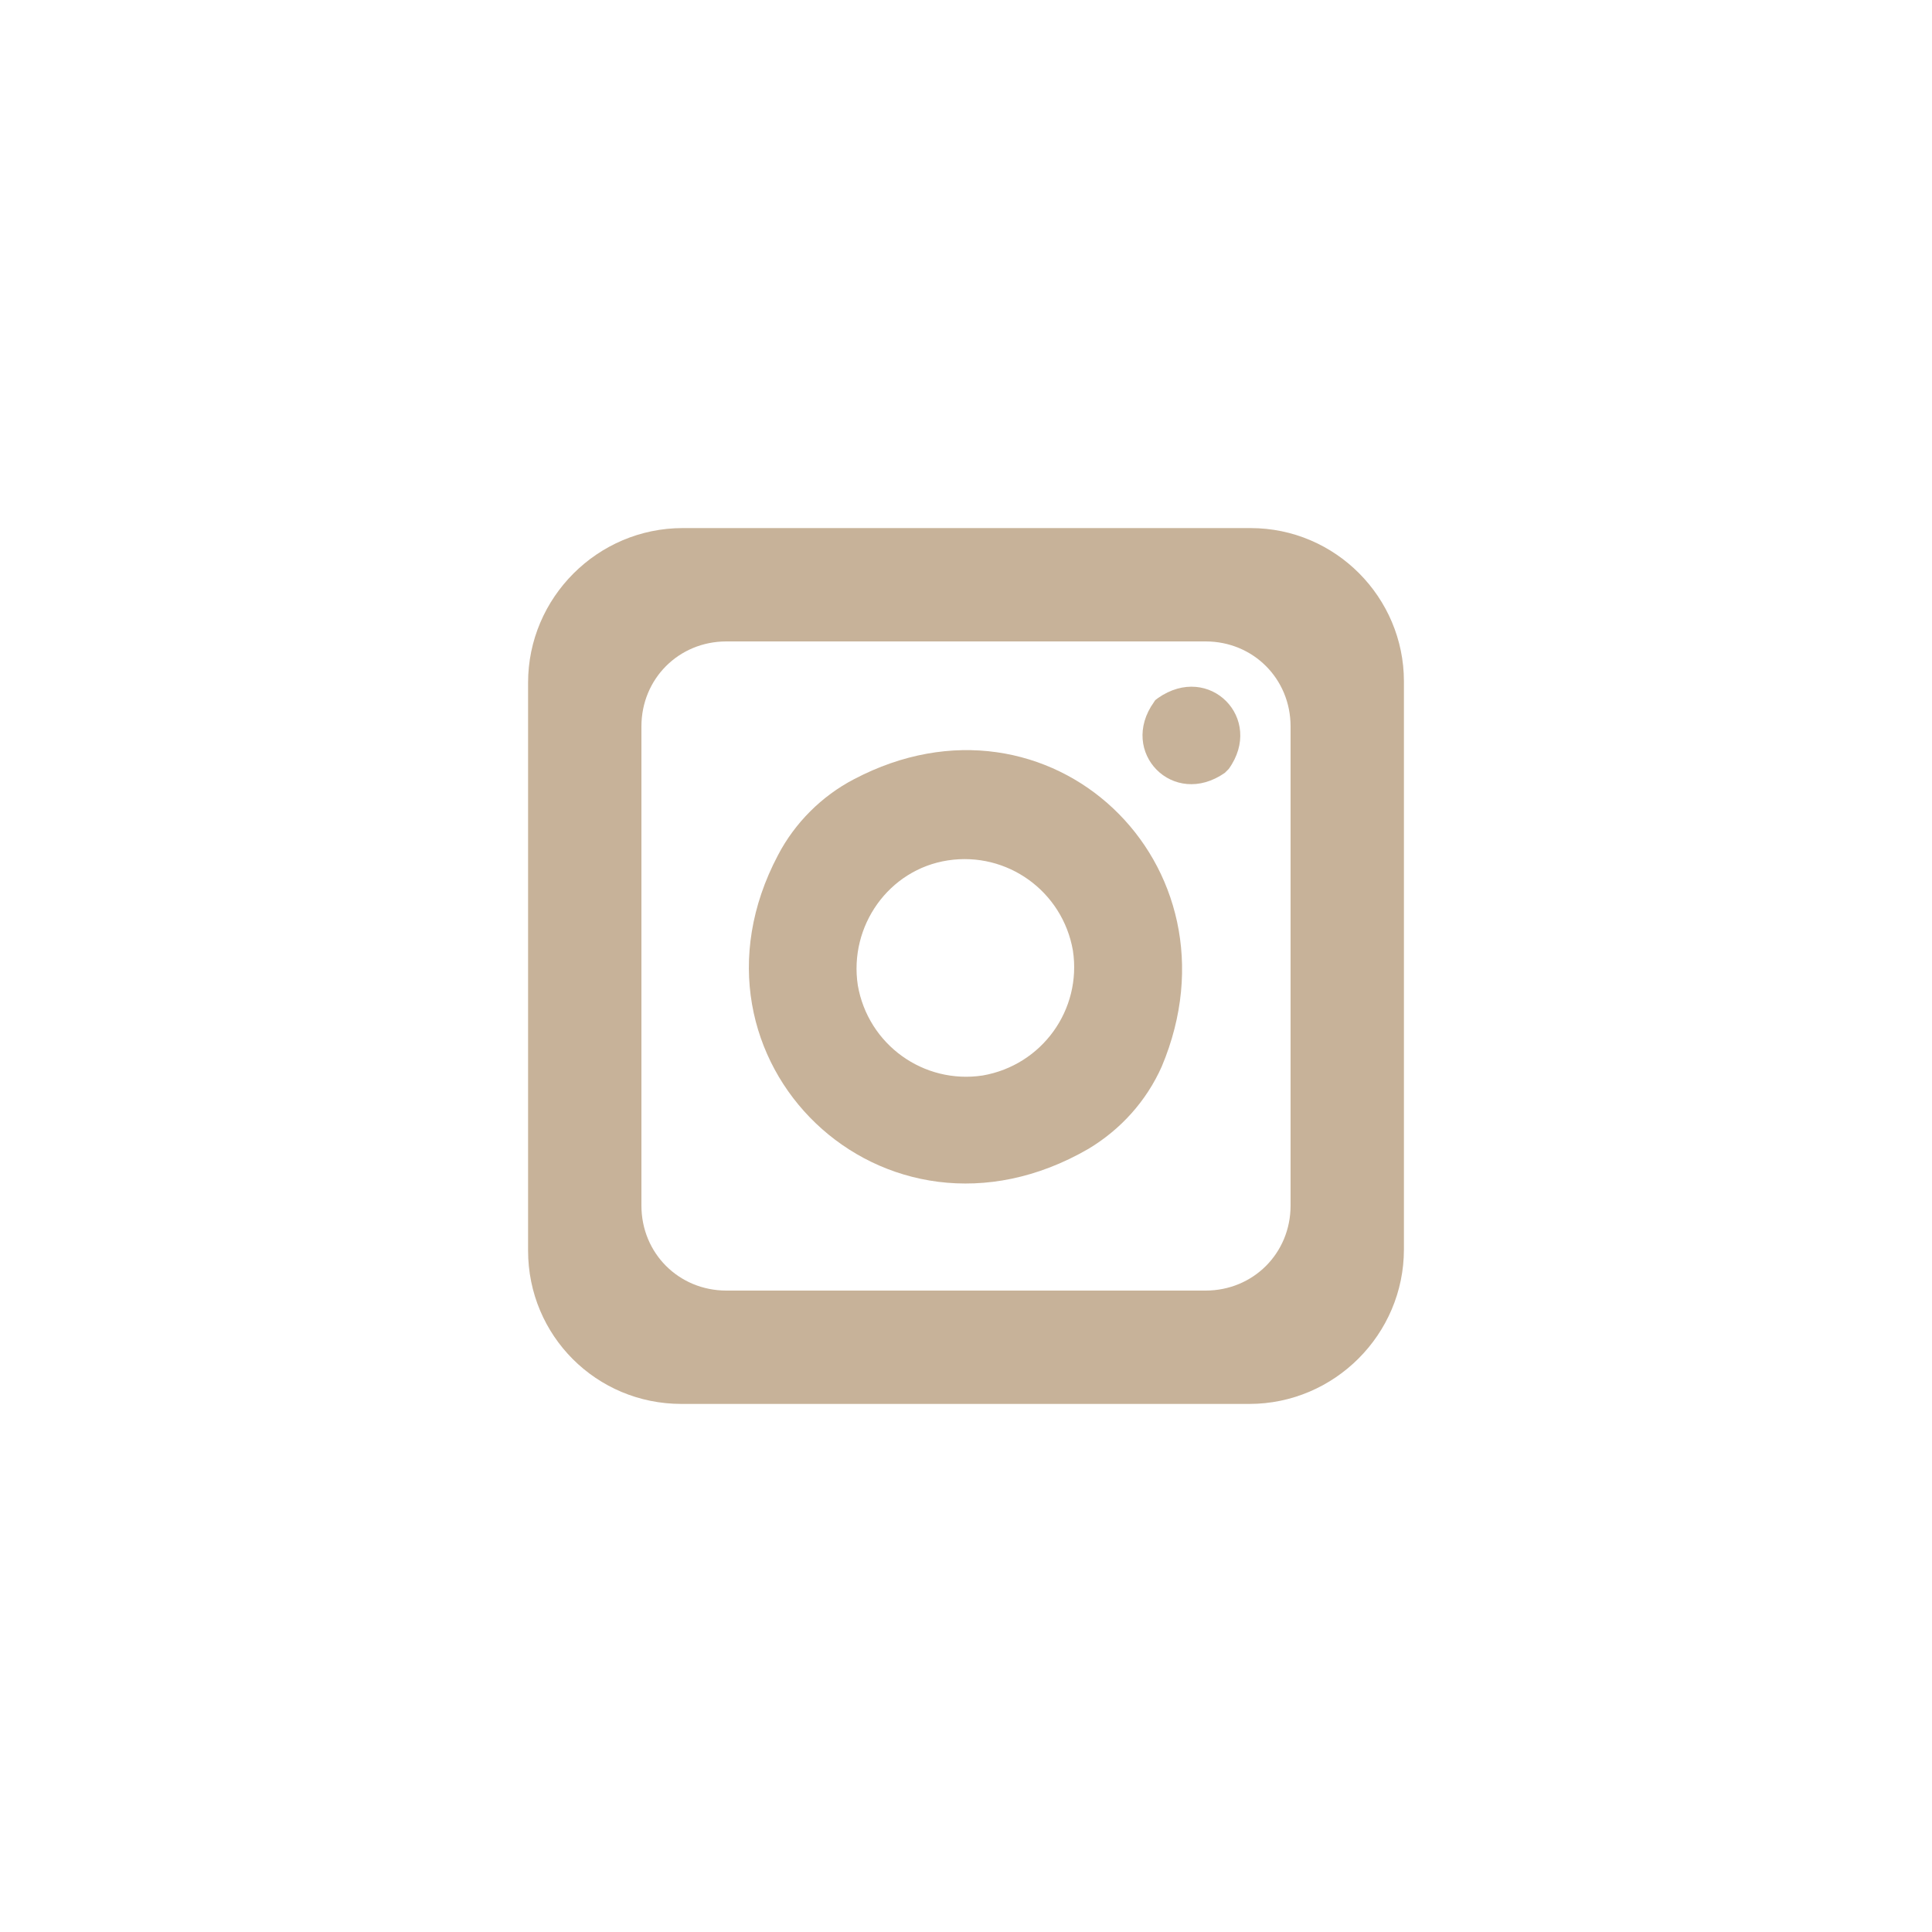
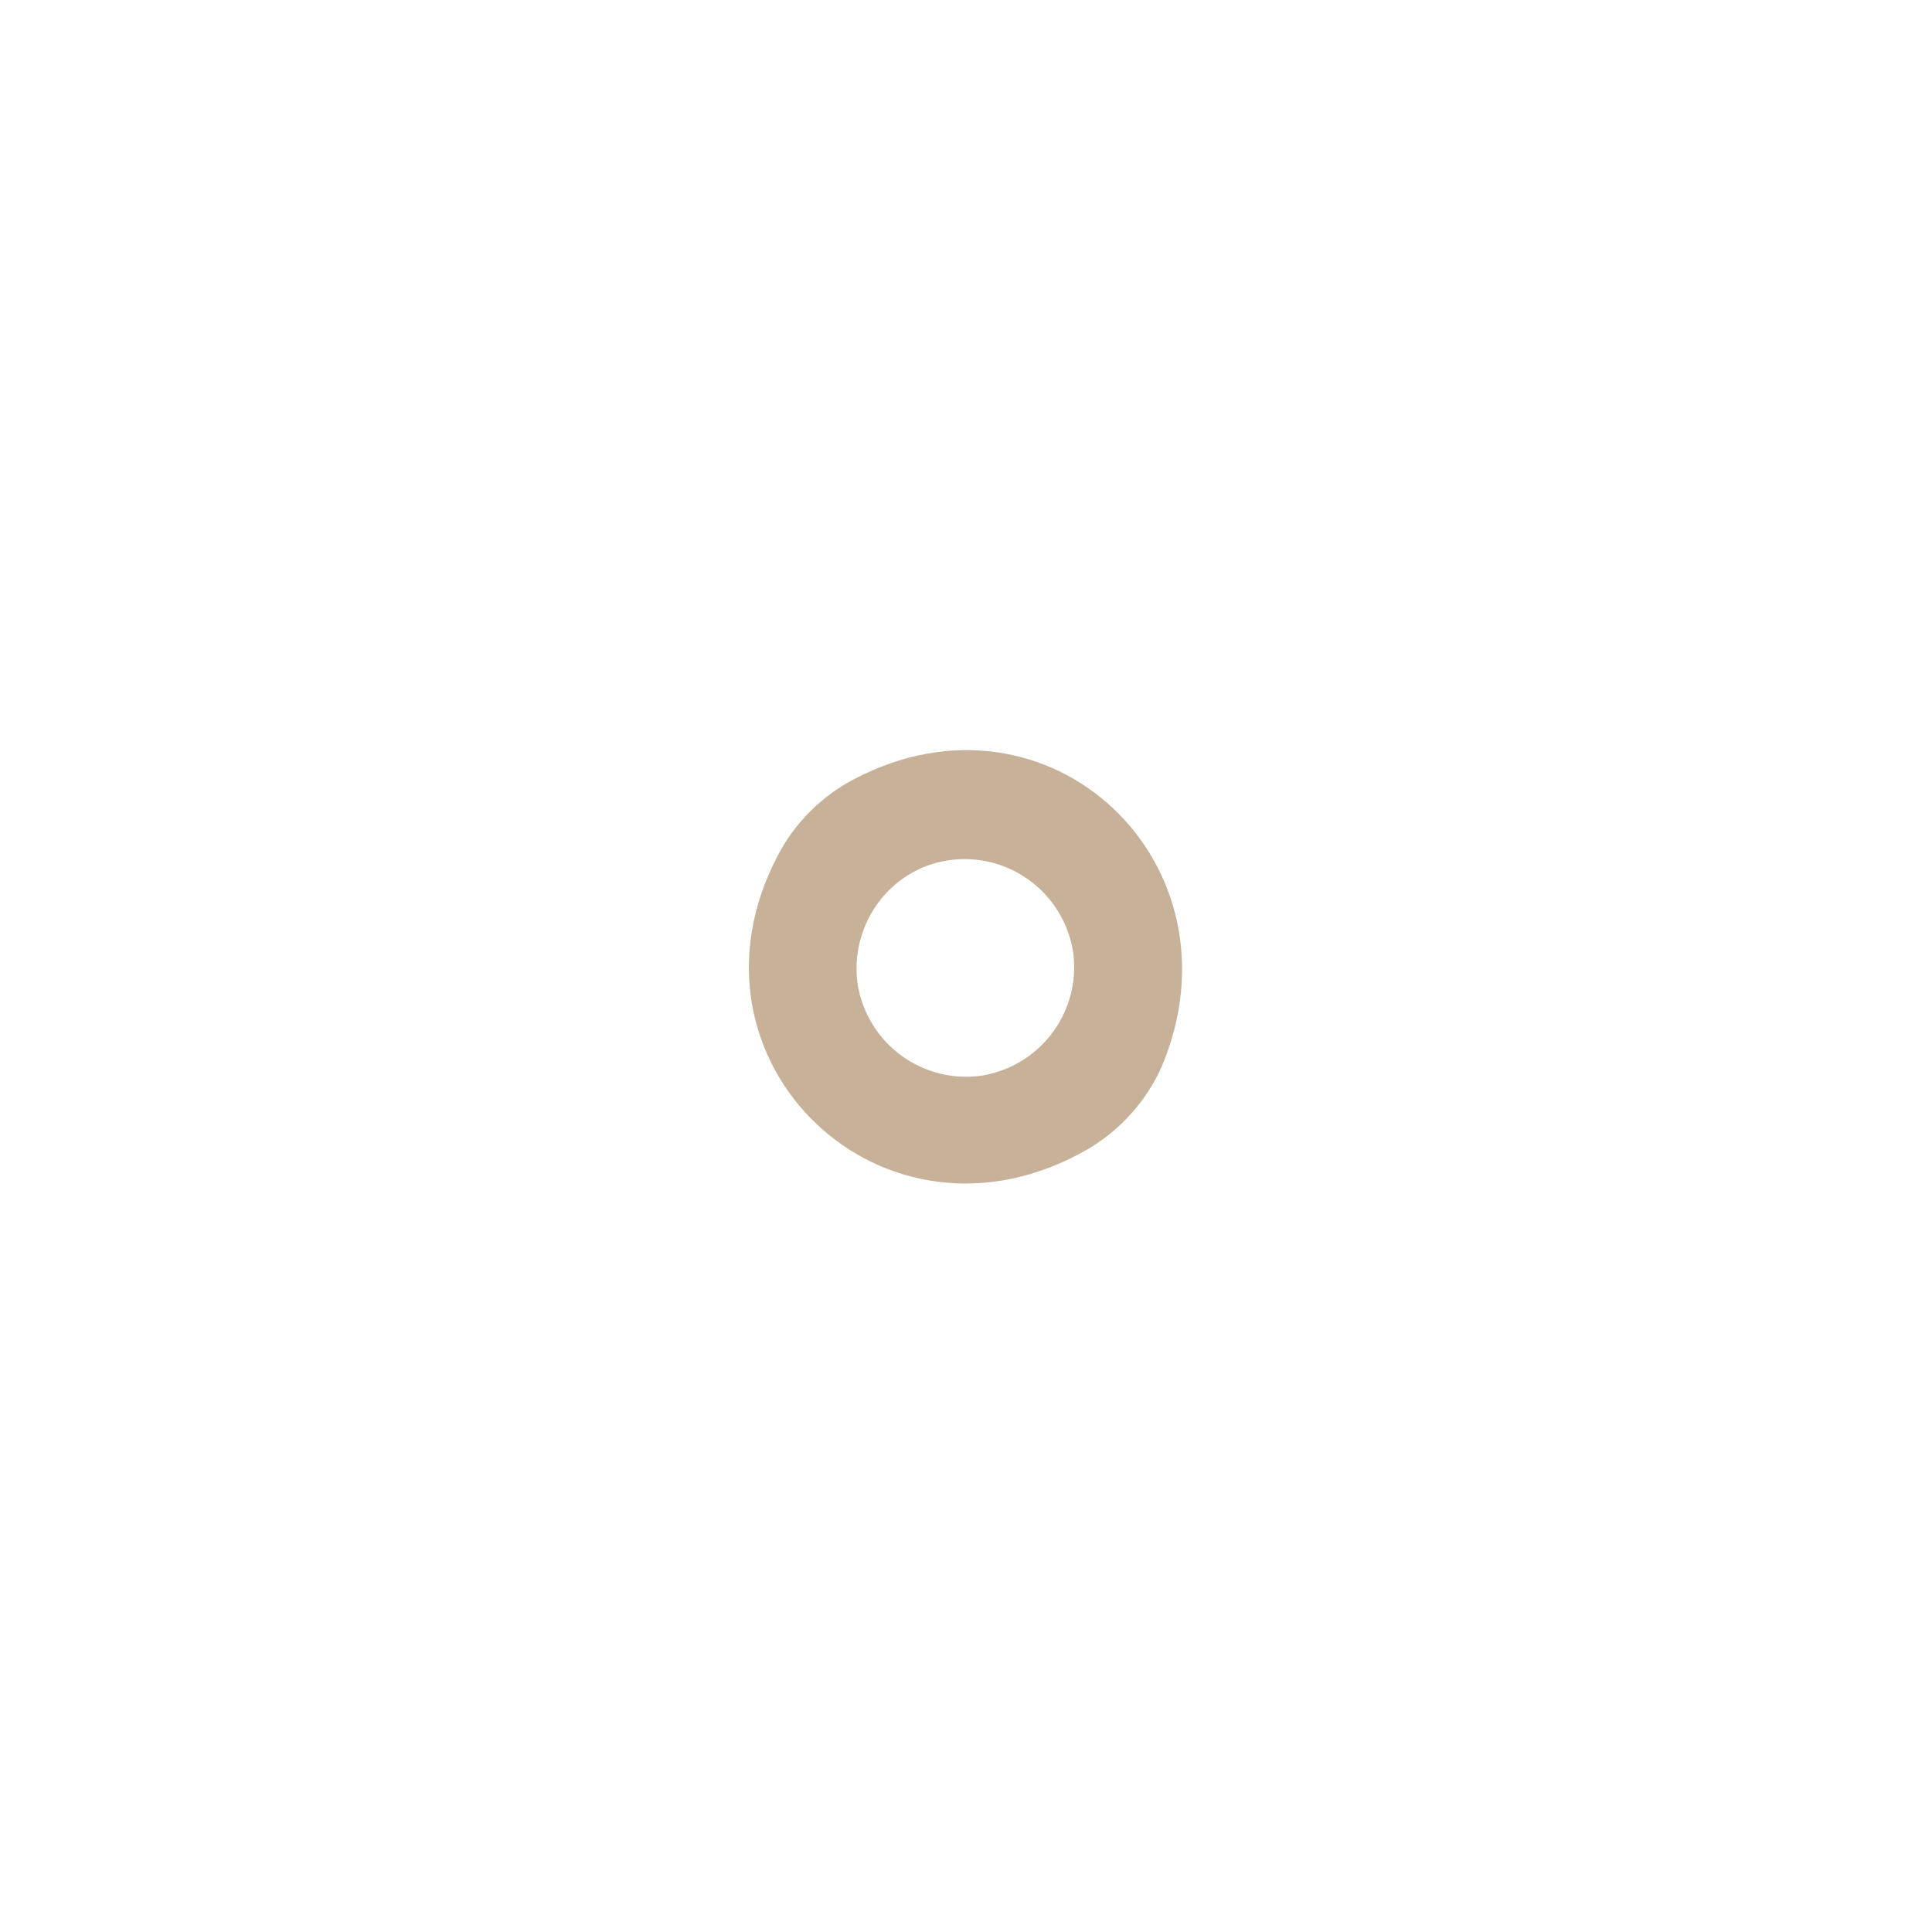
<svg xmlns="http://www.w3.org/2000/svg" version="1.1" id="Calque_1" x="0px" y="0px" viewBox="0 0 150 150" style="enable-background:new 0 0 150 150;" xml:space="preserve">
  <style type="text/css">
	.st0{fill:#C7B299;}
</style>
  <g>
    <path class="st0" d="M84.5,89.2c2.5-1.5,4.5-3.7,5.7-6.4c6.6-15.7-8.7-30.3-23.9-22.3c-2.5,1.3-4.6,3.4-5.9,5.9   C52,82.3,68.6,98.4,84.5,89.2z M73.6,66.8c4.6-0.7,8.9,2.4,9.7,7c0.7,4.6-2.4,8.9-7,9.7c-4.6,0.7-8.9-2.4-9.7-7   C65.9,71.9,69,67.5,73.6,66.8z" />
-     <path class="st0" d="M95.1,60c0.1-0.1,0.2-0.2,0.3-0.3c2.8-3.9-1.5-8.3-5.5-5.5c-0.1,0.1-0.2,0.1-0.3,0.3   C86.8,58.4,91.1,62.8,95.1,60z" />
-     <path class="st0" d="M52.9,109H97c6.6,0,12-5.4,12-12V52.9c0-6.5-5.3-11.9-11.9-11.9H53c-6.6,0-12,5.4-12,12v44.1   C41,103.7,46.3,109,52.9,109z M49.8,56.4c0-3.7,2.9-6.6,6.6-6.6h37.2c3.7,0,6.6,2.9,6.6,6.6v37.2c0,3.7-2.9,6.6-6.6,6.6H56.4   c-3.7,0-6.6-2.9-6.6-6.6V56.4z" />
  </g>
</svg>